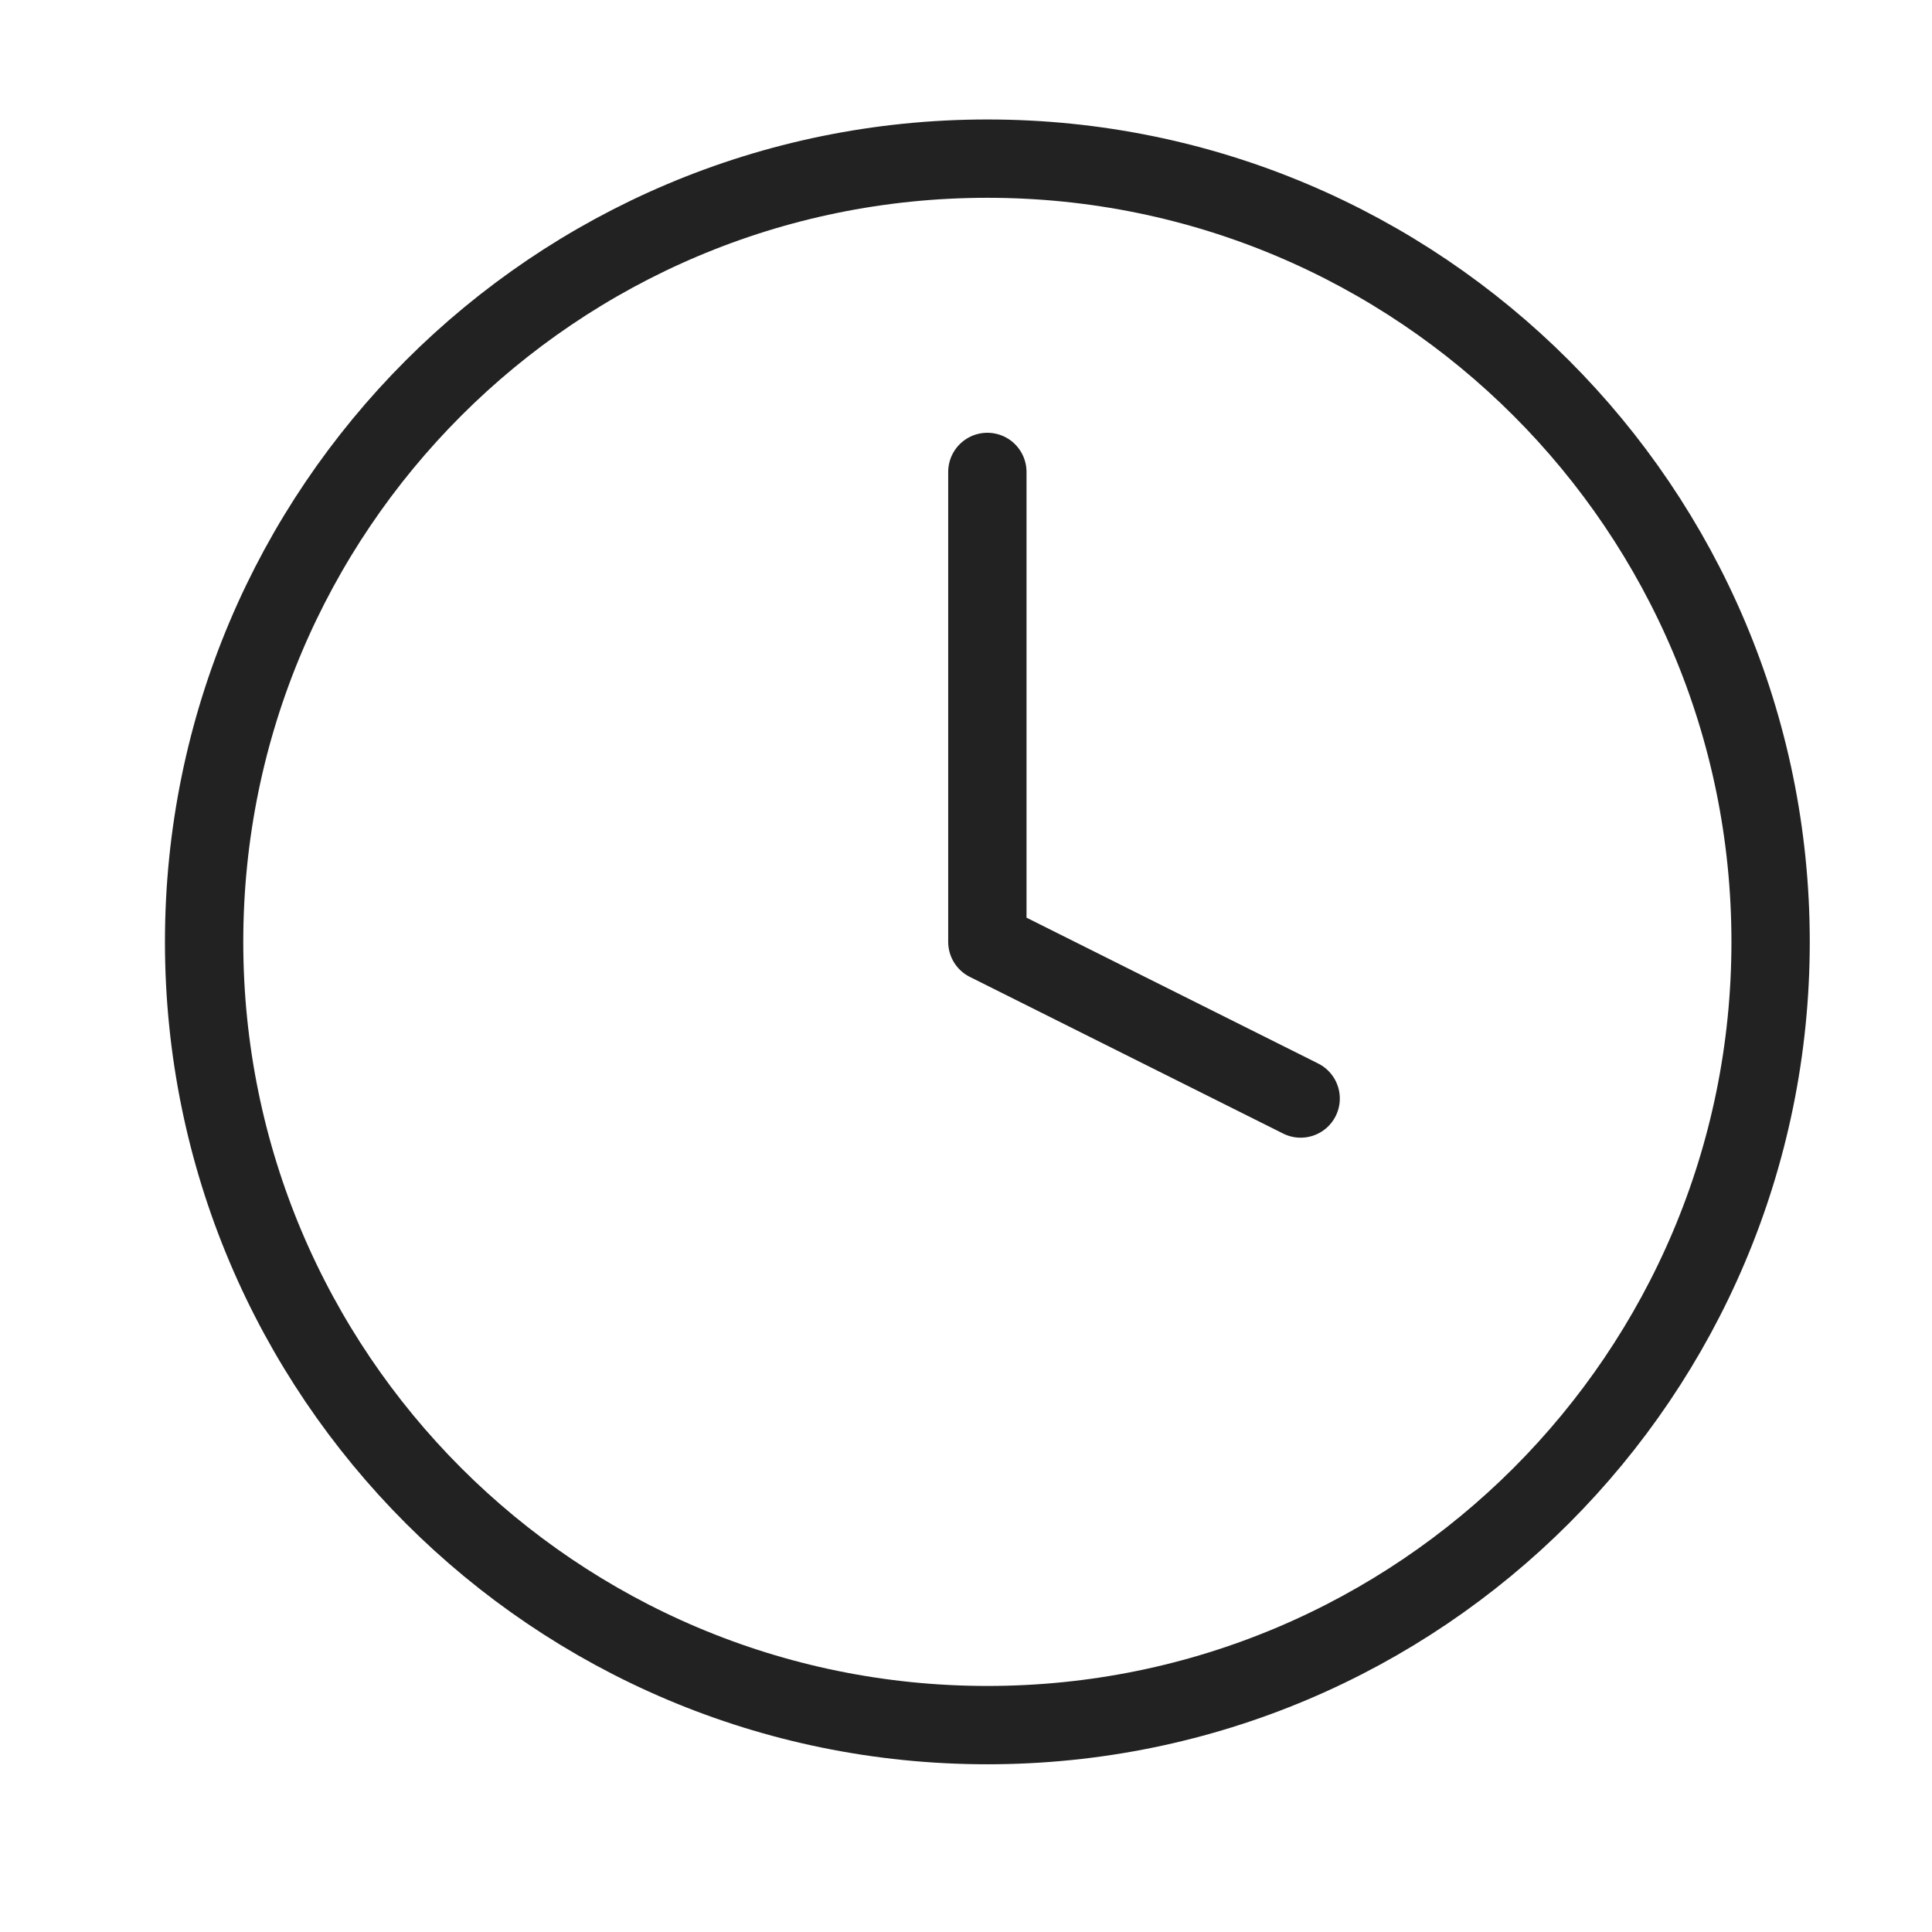
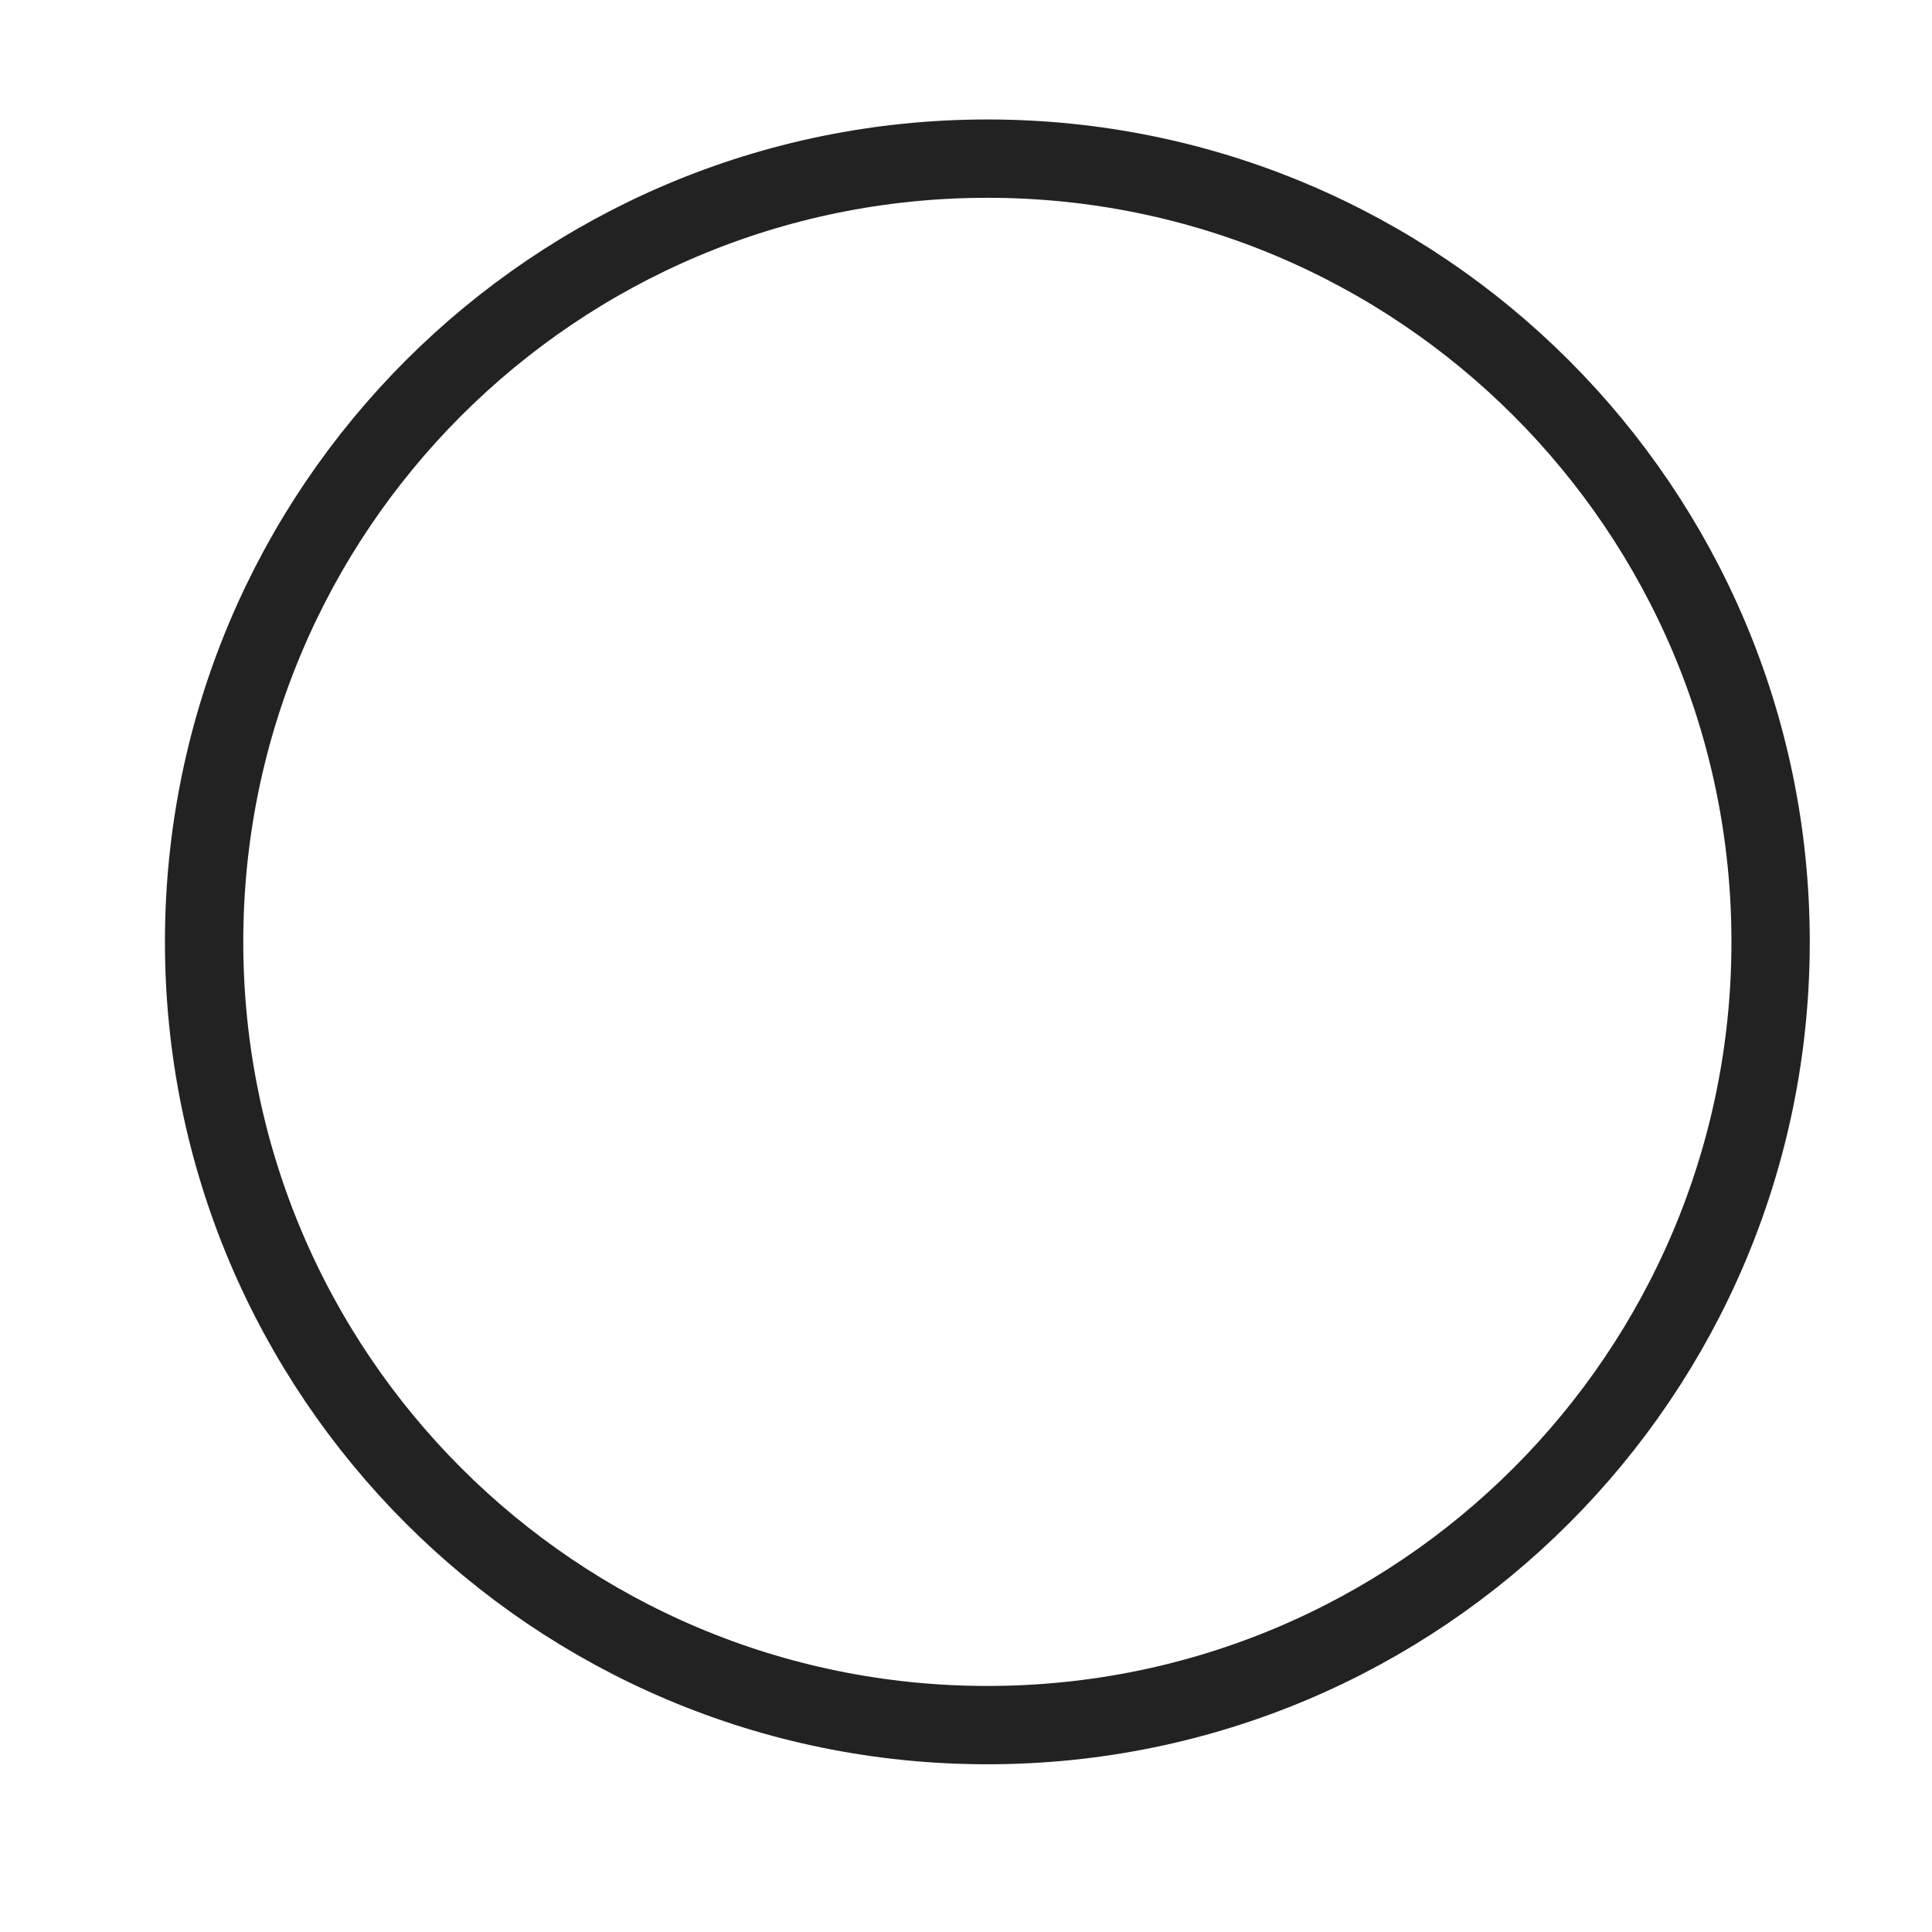
<svg xmlns="http://www.w3.org/2000/svg" width="37" height="37" viewBox="0 0 37 37" fill="none">
  <path d="M18.909 33.038C27.194 33.038 33.909 26.322 33.909 18.038C33.909 9.754 27.194 3.038 18.909 3.038C10.625 3.038 3.909 9.754 3.909 18.038C3.909 26.322 10.625 33.038 18.909 33.038Z" stroke="#222222" stroke-width="1.5" stroke-linecap="round" stroke-linejoin="round" />
-   <path d="M18.909 9.038V18.038L24.909 21.038" stroke="#222222" stroke-width="1.5" stroke-linecap="round" stroke-linejoin="round" />
</svg>